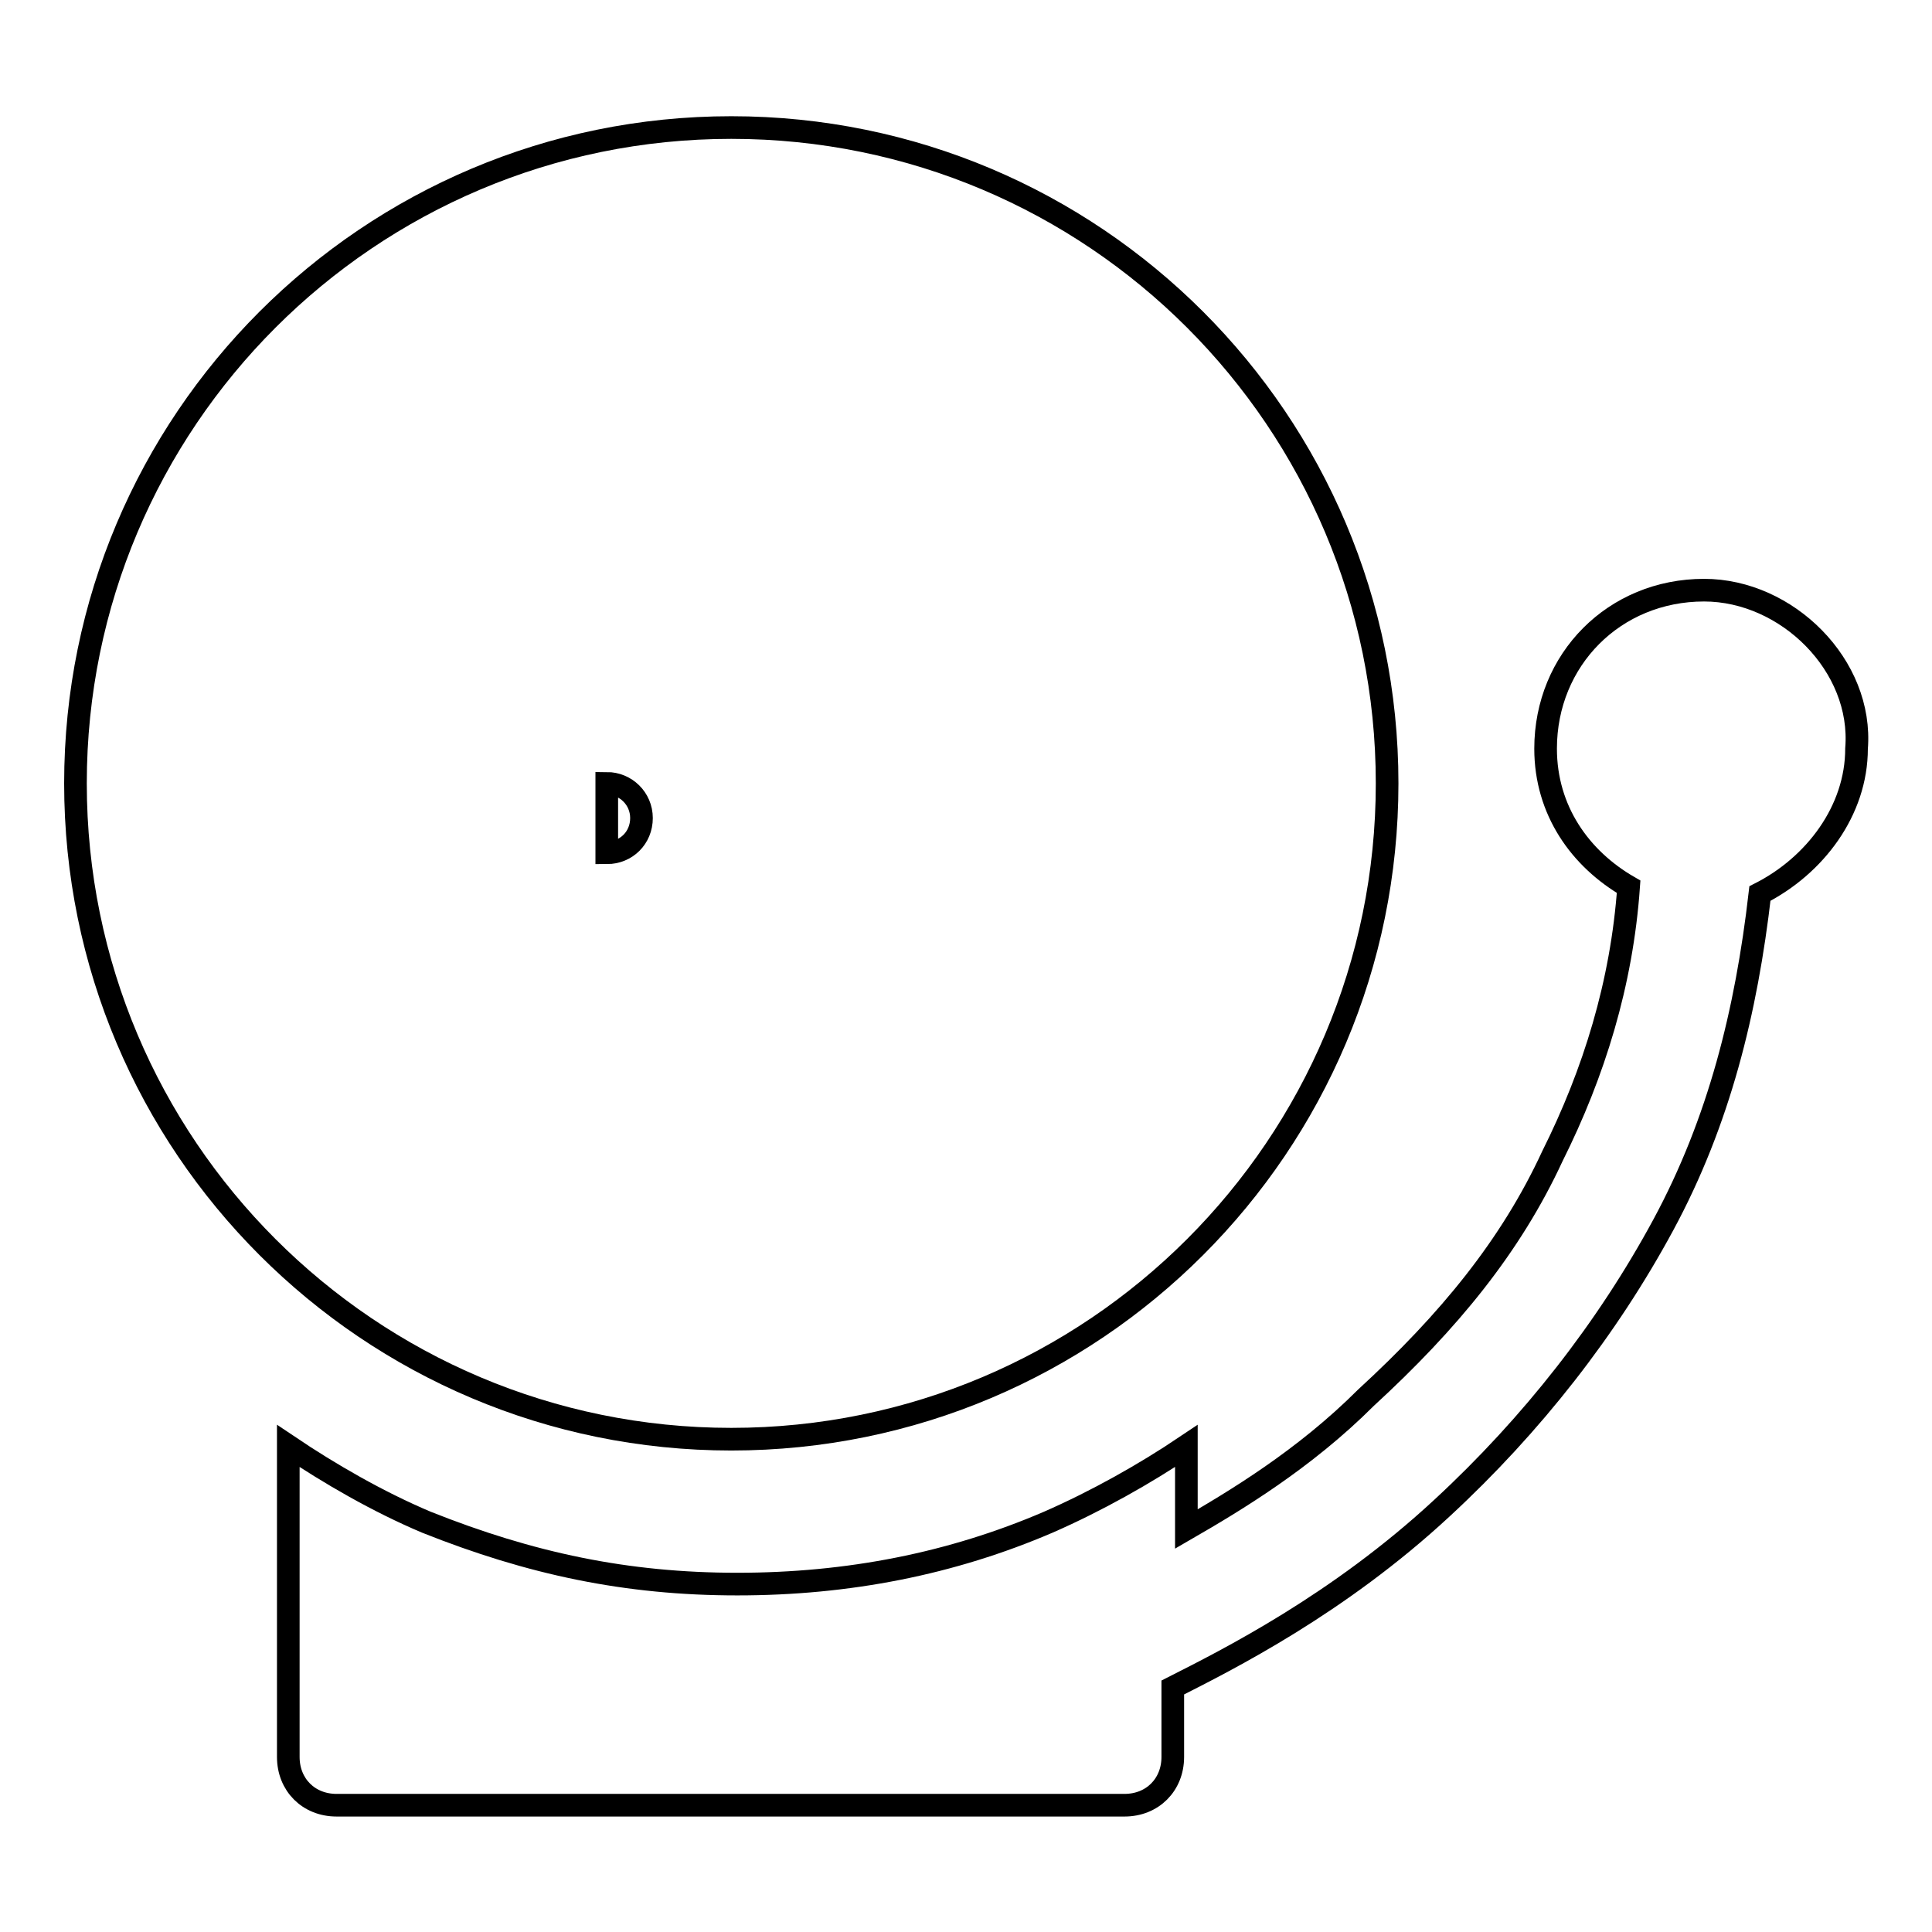
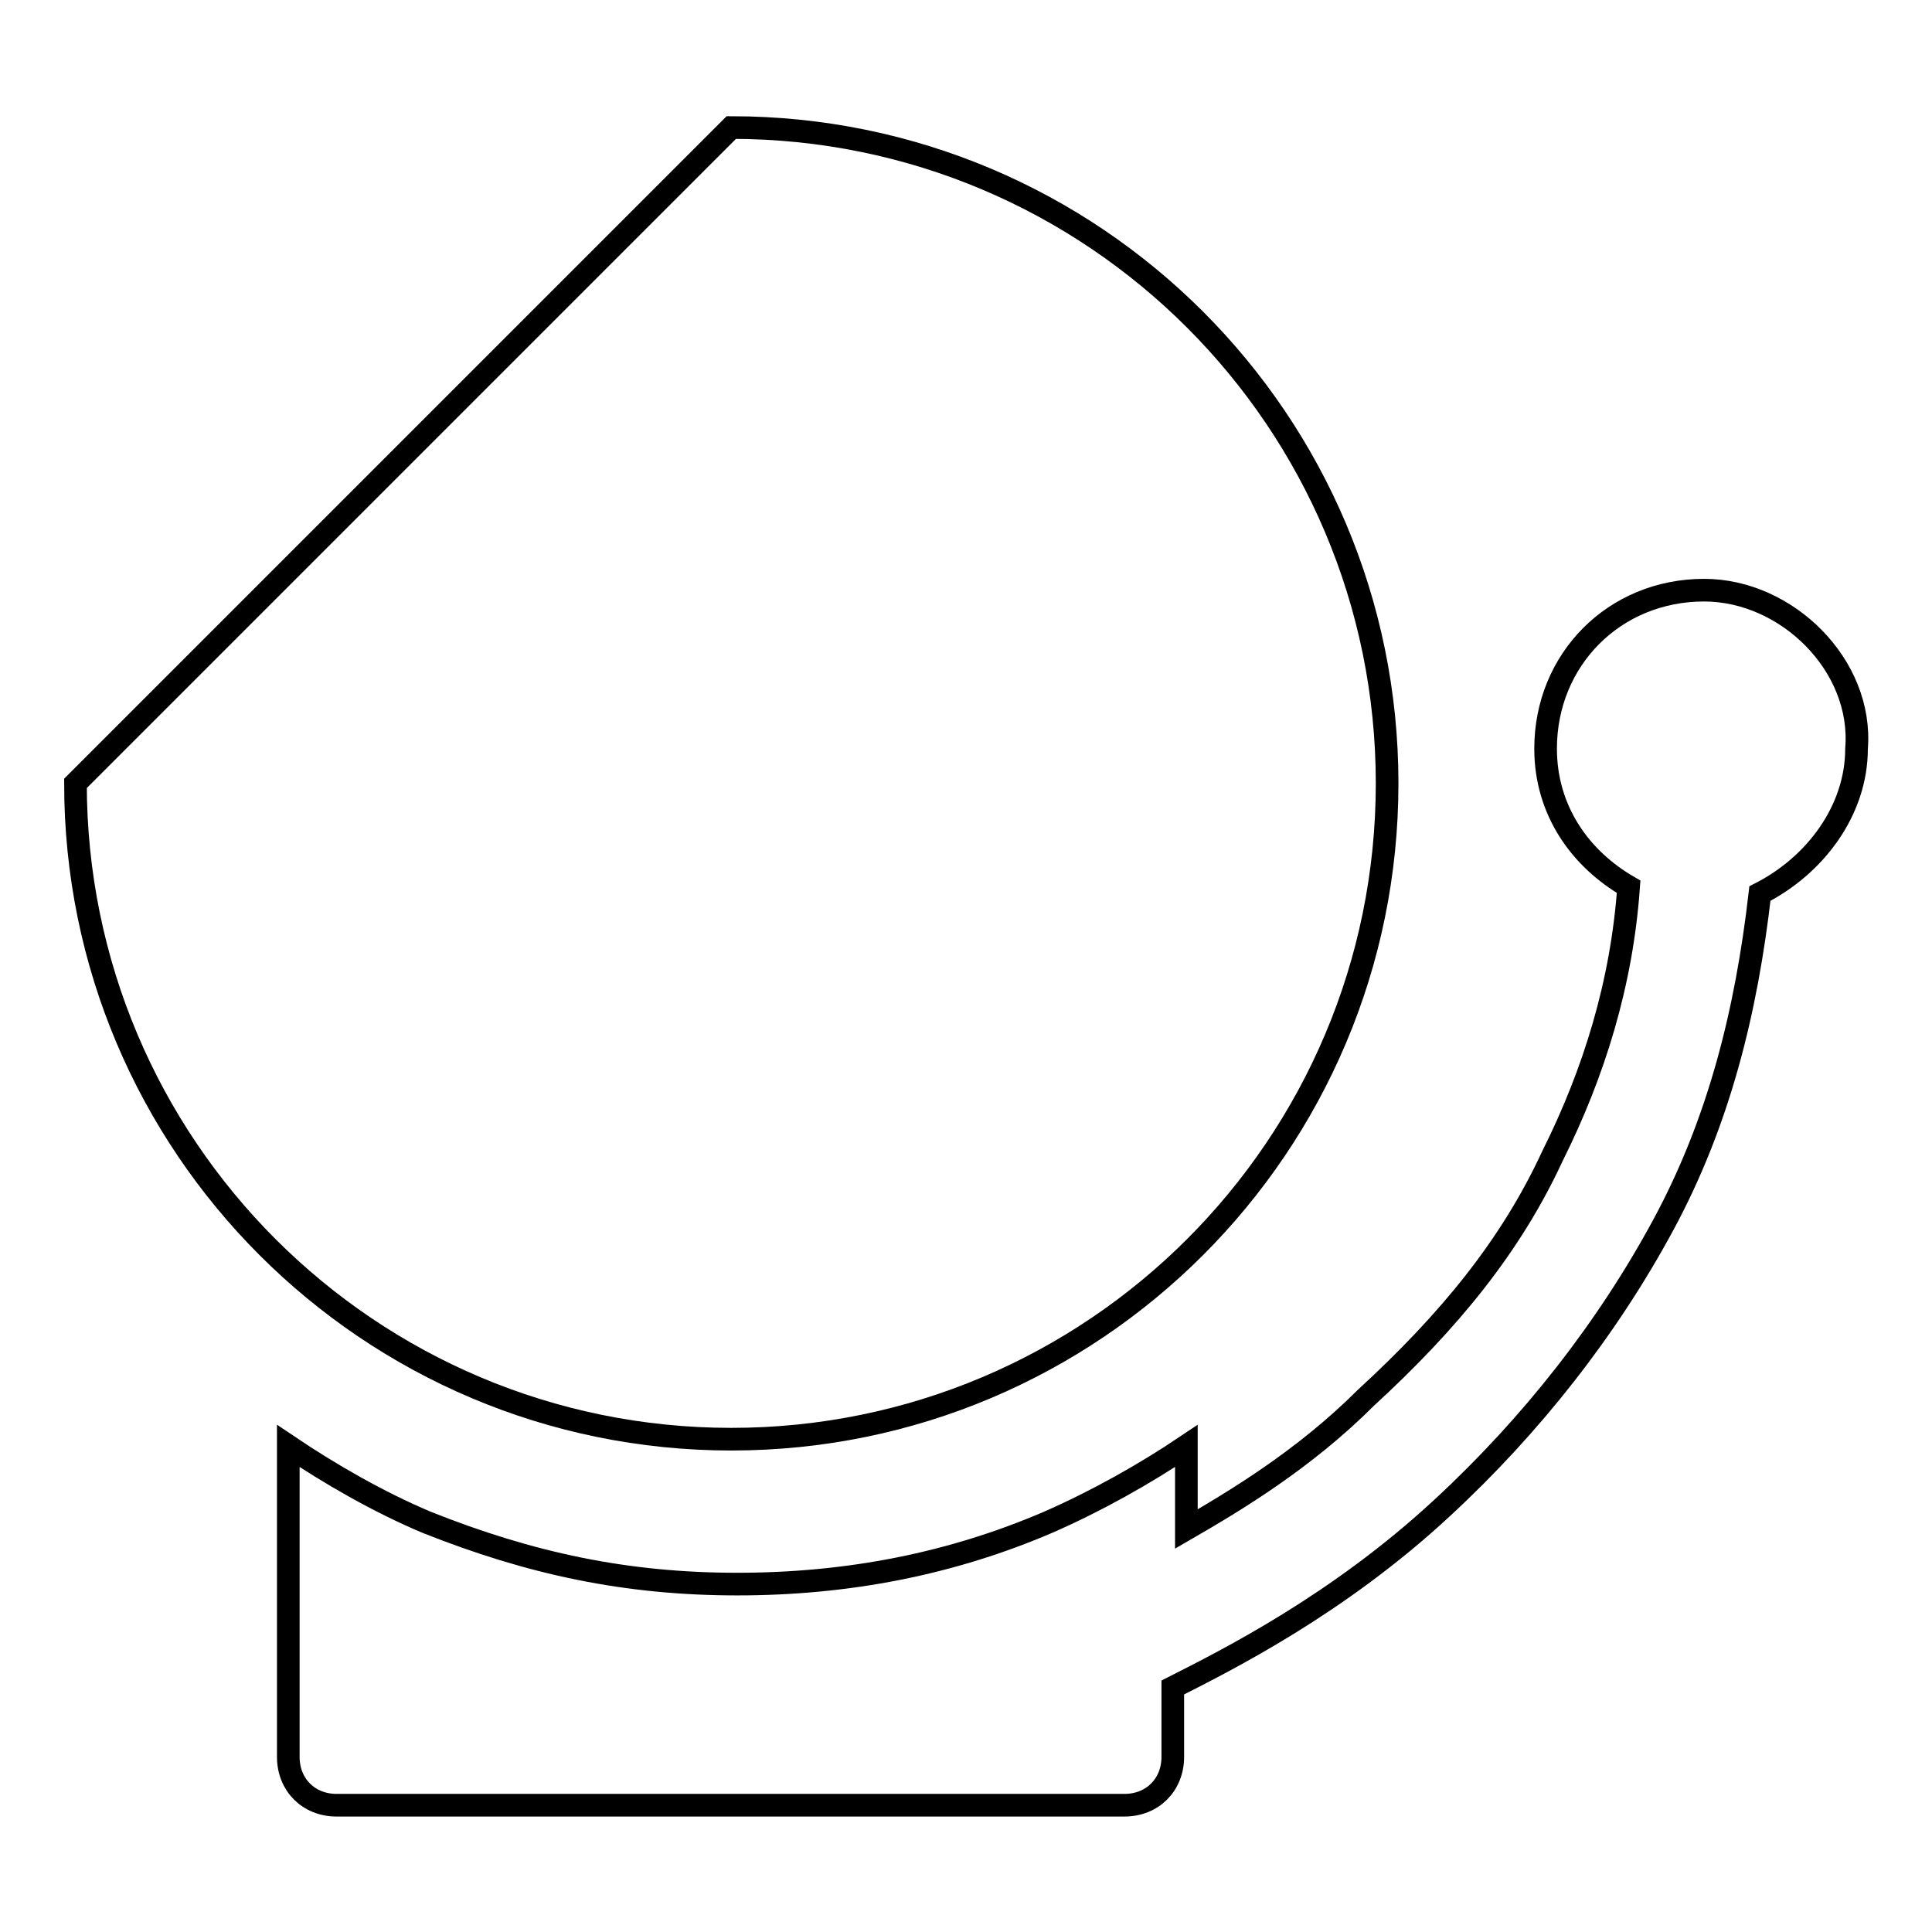
<svg xmlns="http://www.w3.org/2000/svg" version="1.1" x="0px" y="0px" viewBox="0 0 256 256" enable-background="new 0 0 256 256" xml:space="preserve">
  <g>
    <g>
-       <path stroke-width="3" fill-opacity="0" stroke="#000000" d="M10,103.8c0,48,38.9,86.9,86.9,86.9c48,0,86.9-38.9,86.9-86.9c0-48-38.9-86.9-86.9-86.9S10,55.8,10,103.8z" />
-       <path stroke-width="3" fill-opacity="0" stroke="#000000" d="M80.4,103.8c2.5,0,4.6,2,4.6,4.6s-2,4.6-4.6,4.6V103.8z" />
+       <path stroke-width="3" fill-opacity="0" stroke="#000000" d="M10,103.8c0,48,38.9,86.9,86.9,86.9c48,0,86.9-38.9,86.9-86.9c0-48-38.9-86.9-86.9-86.9z" />
      <path stroke-width="3" fill-opacity="0" stroke="#000000" d="M225.8,78.2c-11.9,0-21,9.2-21,21c0,8.2,4.6,14.6,11,18.3c-0.9,12.8-4.6,24.7-10.1,35.7c-5.5,11.9-13.7,21.9-24.7,32c-8.2,8.2-17.4,13.7-23.8,17.4v-11c-5.5,3.7-11.9,7.3-18.3,10.1c-12.8,5.5-26.5,8.2-41.2,8.2s-27.4-2.7-41.2-8.2c-6.4-2.7-12.8-6.4-18.3-10.1v41.2c0,3.7,2.7,6.4,6.4,6.4H149c3.7,0,6.4-2.7,6.4-6.4v-9.2c7.3-3.7,21.9-11,35.7-23.8c11.9-11,21.9-23.8,29.3-37.5s11-28.3,12.8-43.9c7.3-3.7,12.8-11,12.8-19.2C246.9,88.2,236.8,78.2,225.8,78.2L225.8,78.2z" />
    </g>
  </g>
</svg>